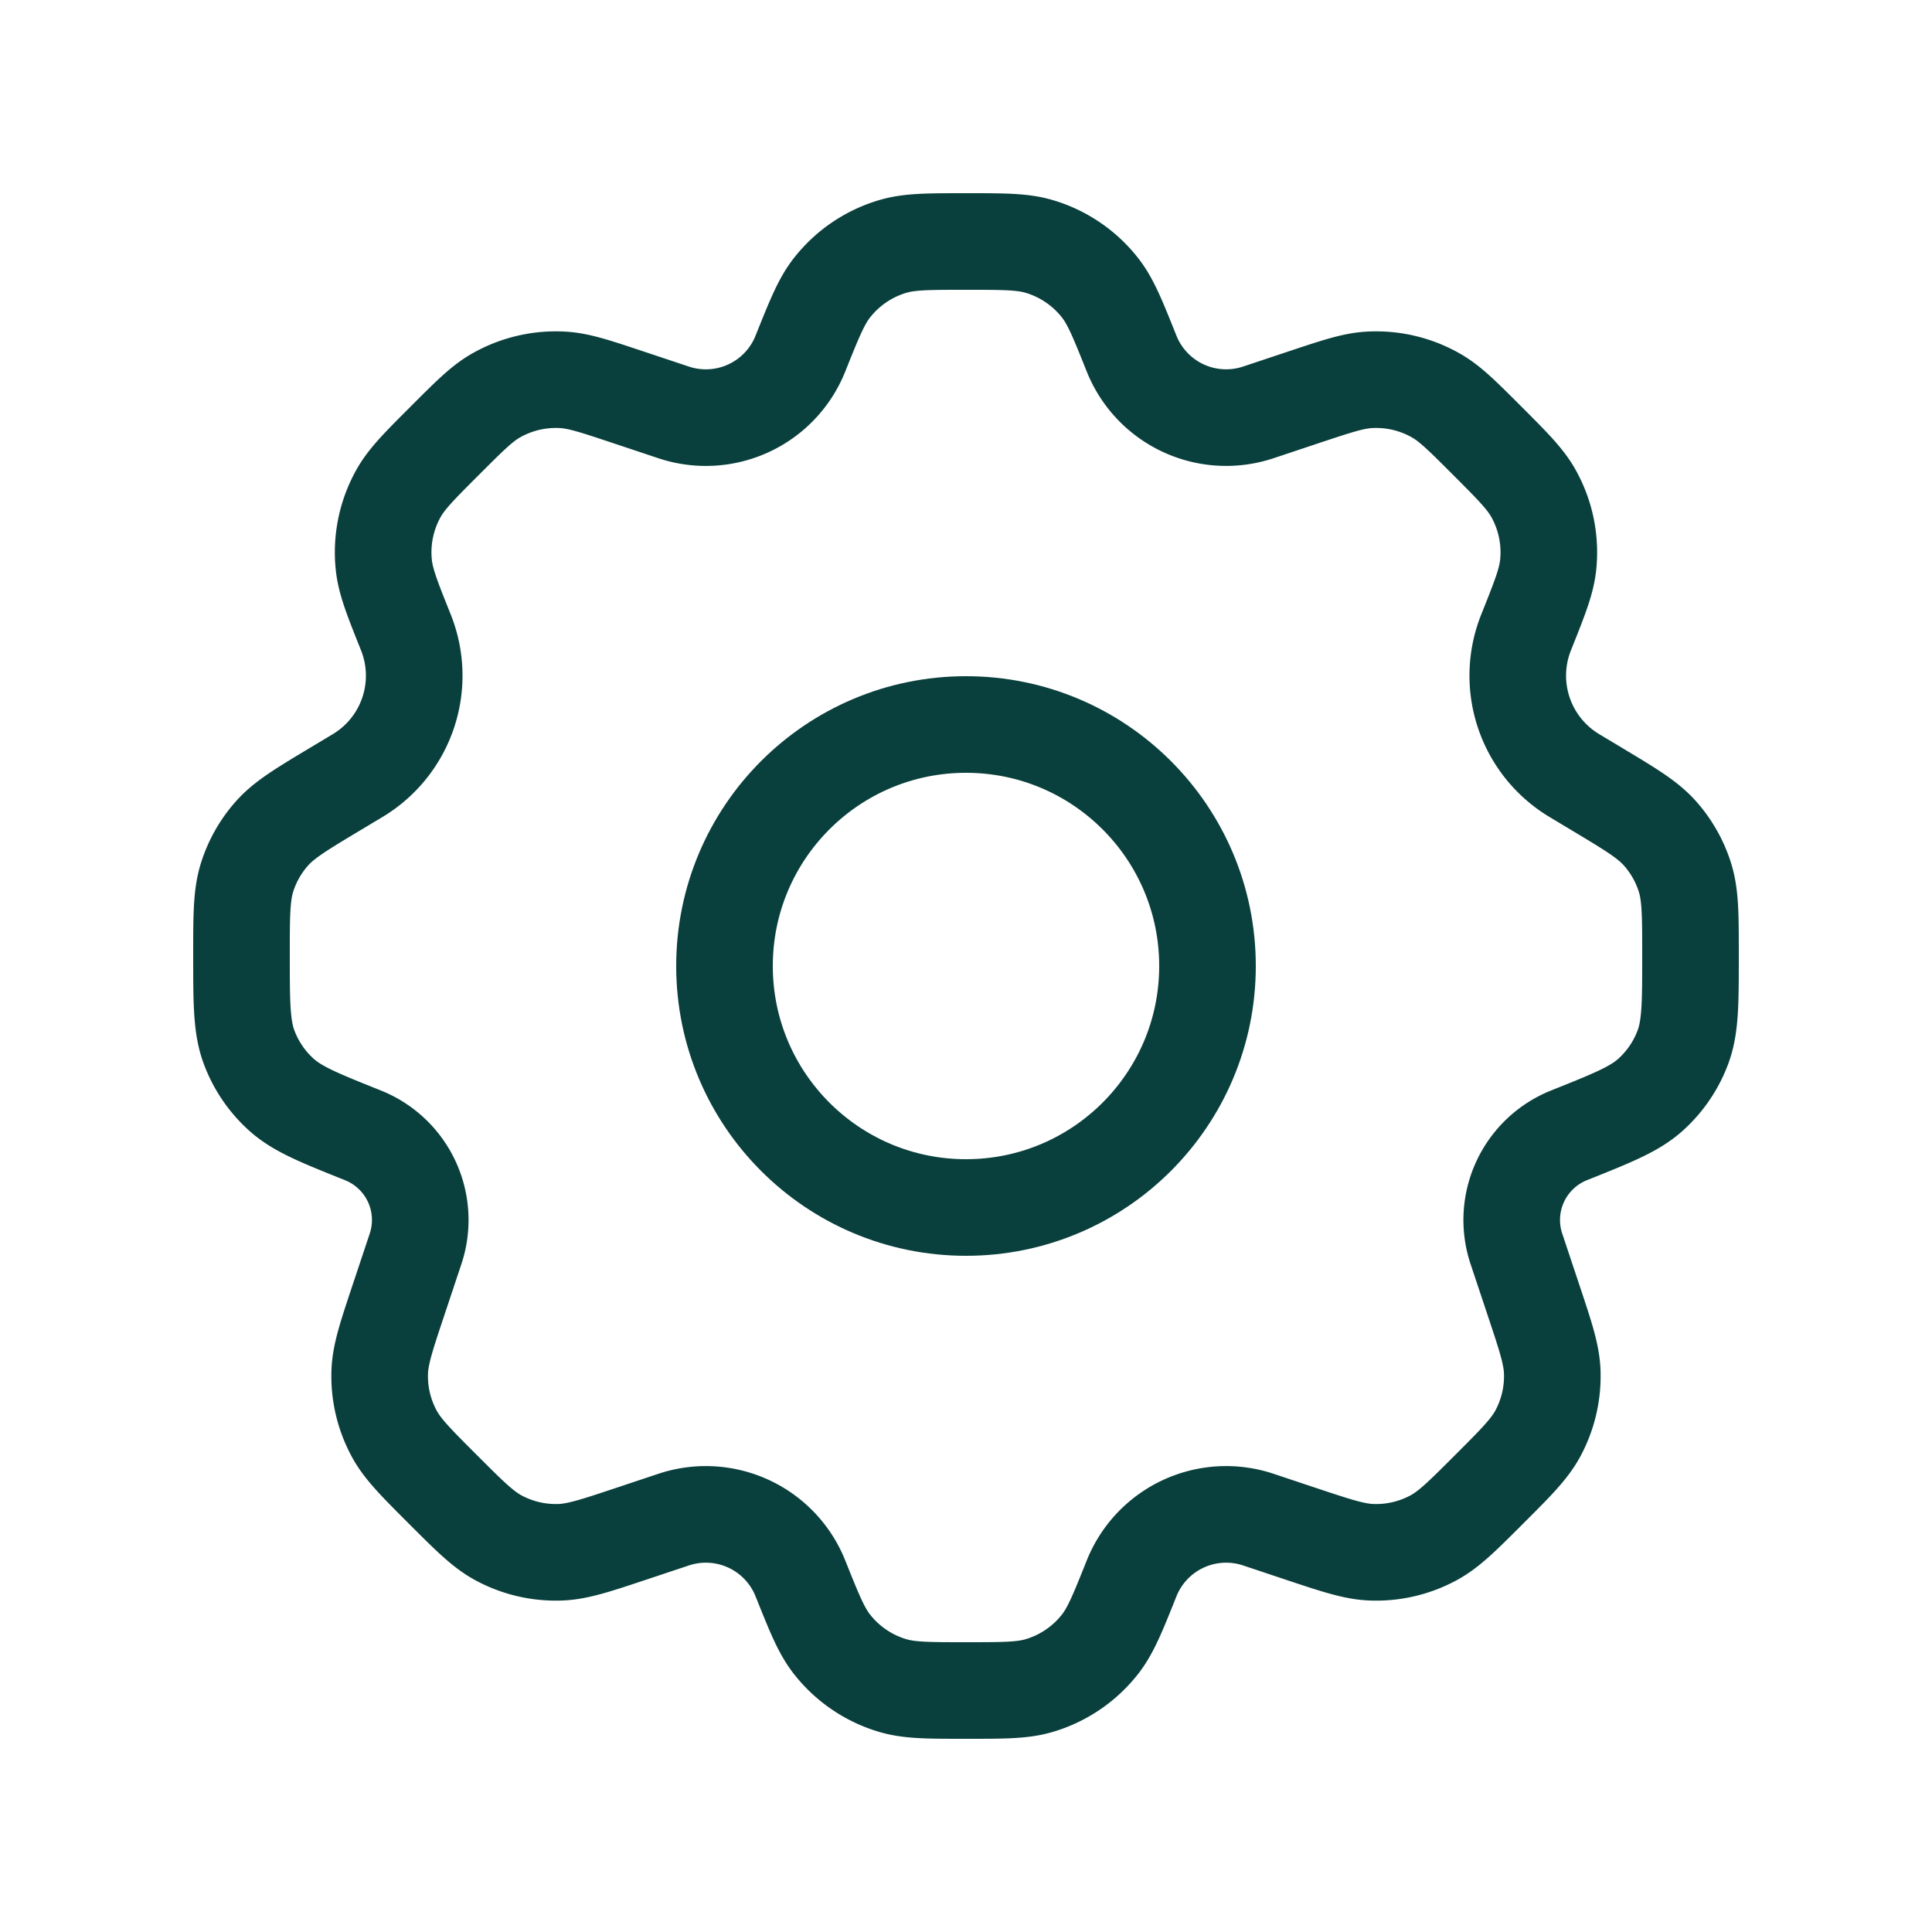
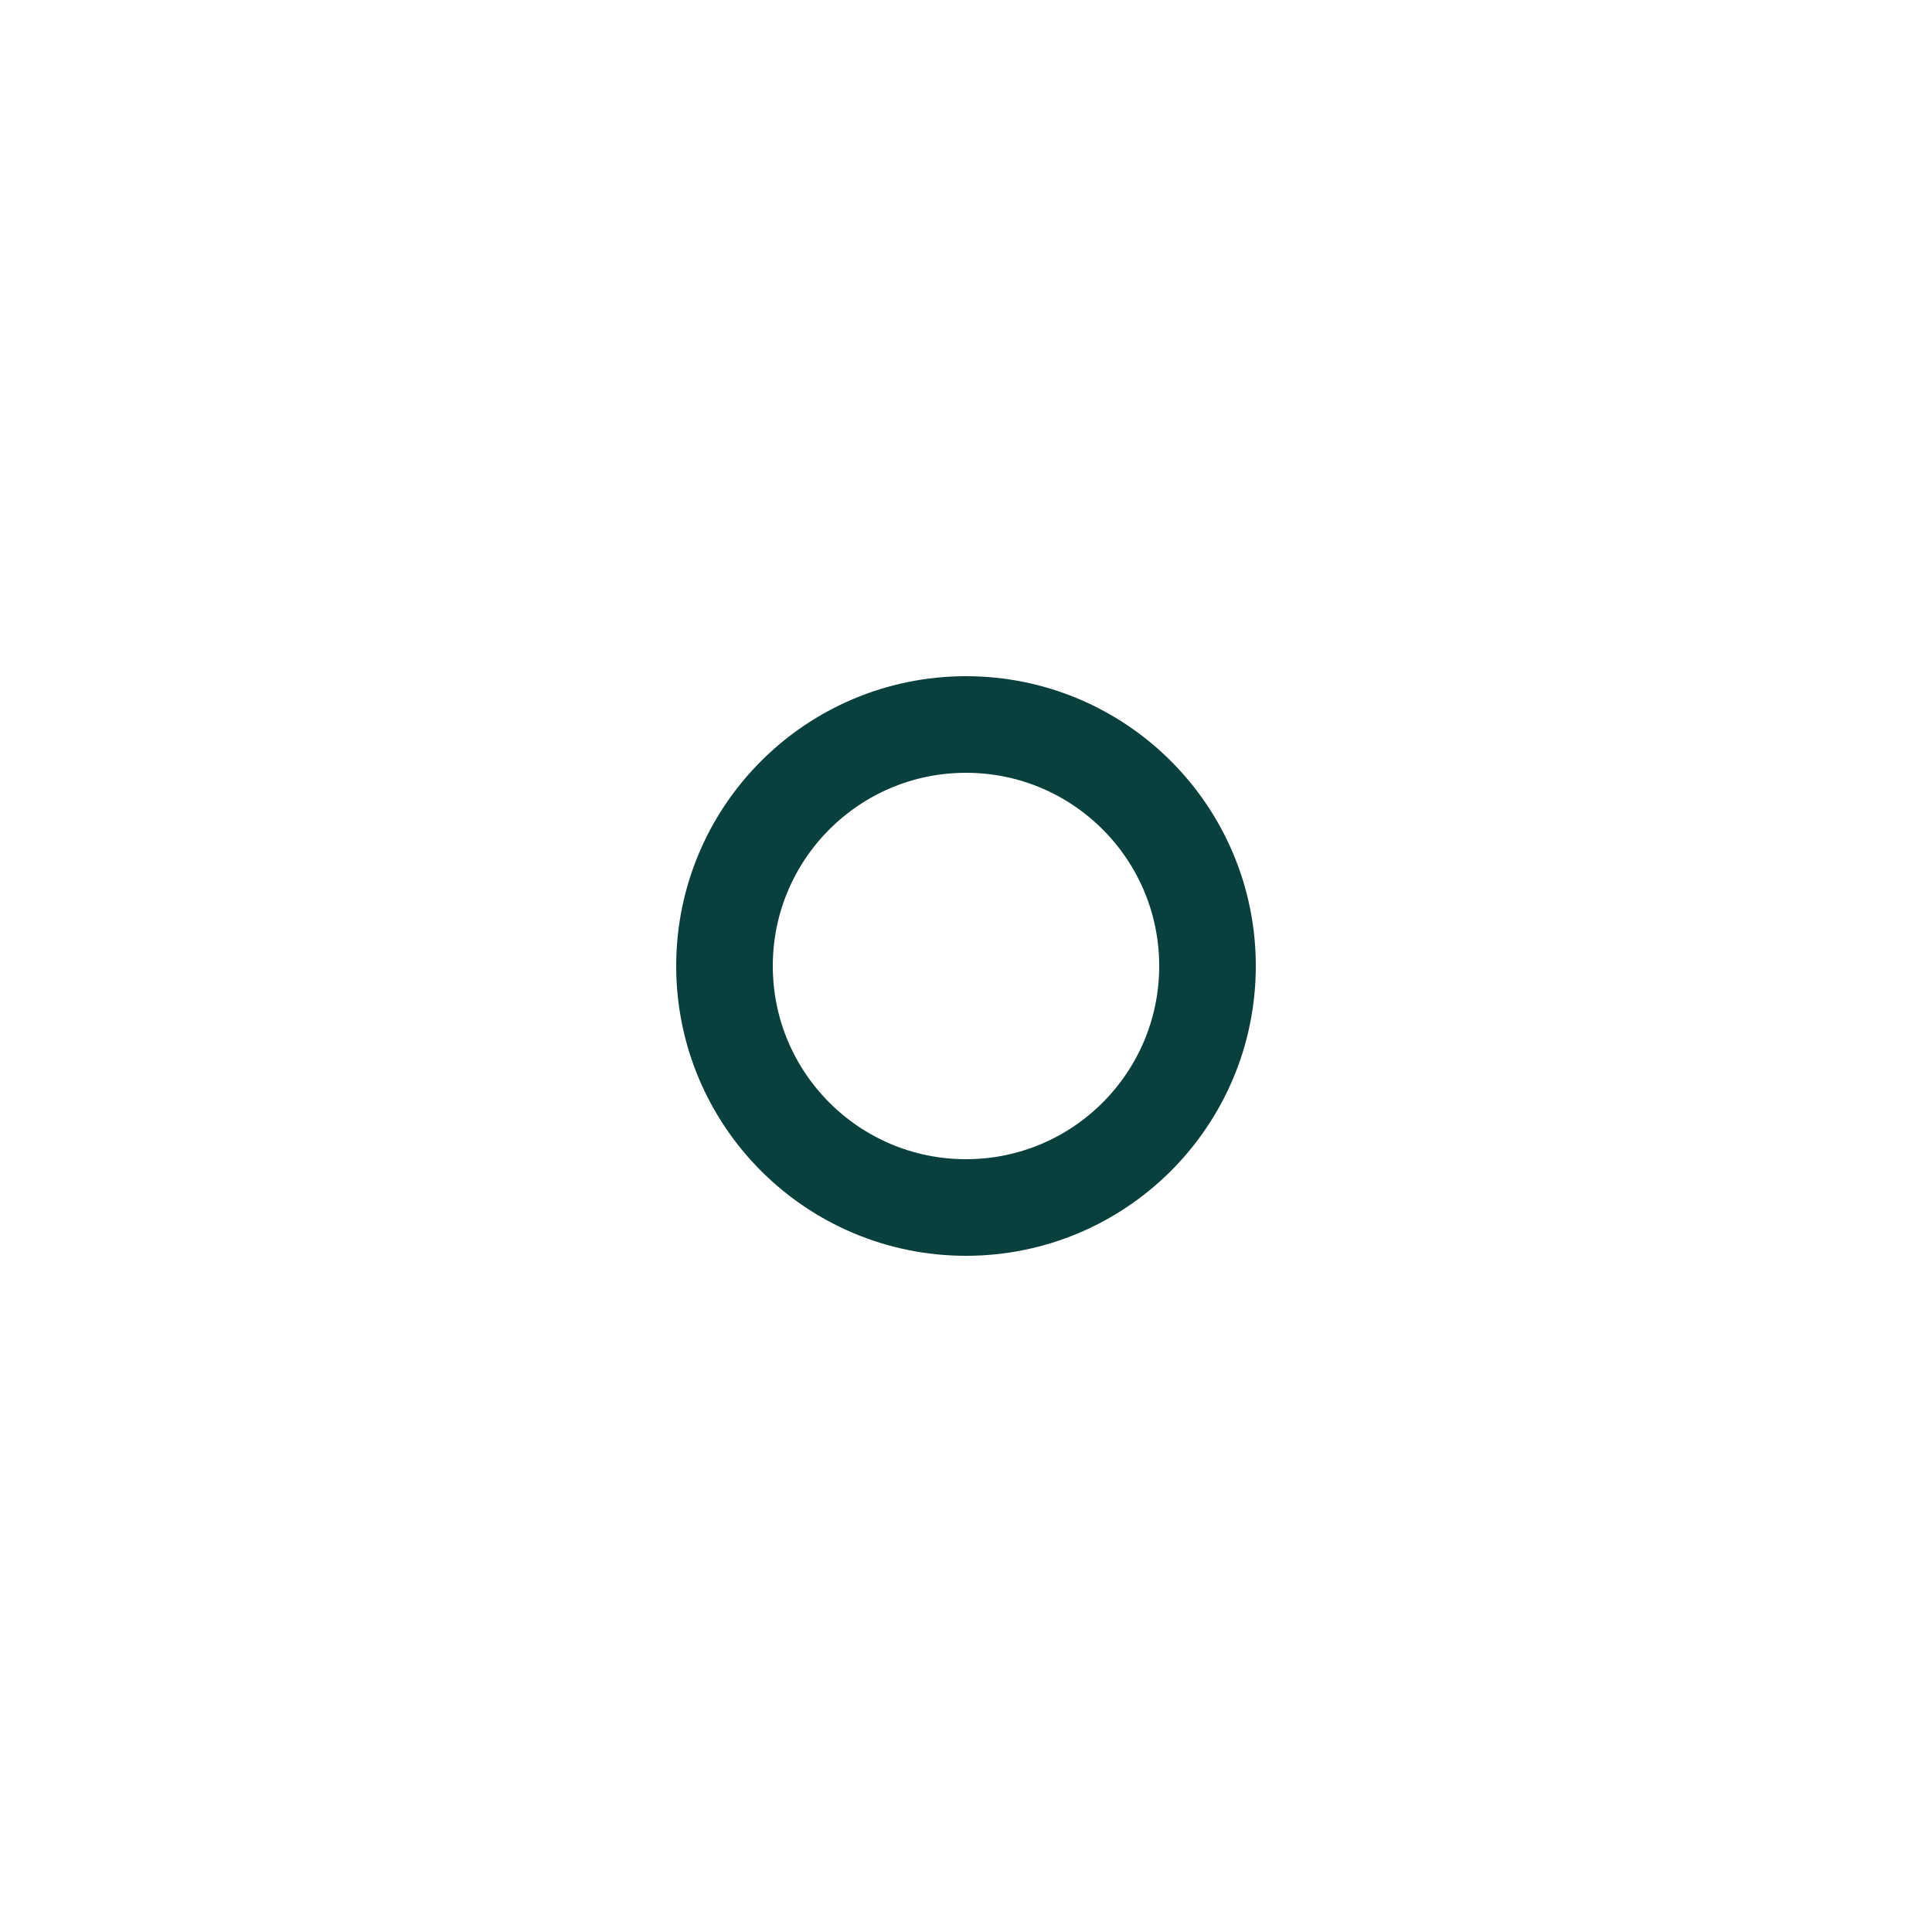
<svg xmlns="http://www.w3.org/2000/svg" width="80" height="80" fill="none">
  <path d="M50 40c0 5.523-4.477 10-10 10s-10-4.477-10-10 4.477-10 10-10 10 4.477 10 10Z" stroke="#093F3C" stroke-width="4" stroke-linecap="round" stroke-linejoin="round" />
-   <path d="M43.015 10.2C42.33 10 41.553 10 40 10c-1.553 0-2.33 0-3.015.2a5 5 0 0 0-2.536 1.717c-.44.563-.73 1.284-1.306 2.725a4.216 4.216 0 0 1-5.248 2.435l-1.902-.634c-1.35-.45-2.025-.675-2.686-.714a5 5 0 0 0-2.784.657c-.574.33-1.077.834-2.083 1.84-1.07 1.069-1.604 1.603-1.944 2.214a5 5 0 0 0-.604 2.945c.072.695.352 1.397.914 2.8a4.825 4.825 0 0 1-1.997 5.93l-.925.555c-1.416.85-2.125 1.274-2.639 1.86a5 5 0 0 0-1.008 1.78C10 37.052 10 37.886 10 39.554c0 1.975 0 2.963.315 3.809a5 5 0 0 0 1.322 1.952c.668.607 1.576.97 3.392 1.697a3.775 3.775 0 0 1 2.179 4.698l-.717 2.151c-.497 1.49-.745 2.236-.768 2.968-.027.88.179 1.752.597 2.527.347.645.903 1.2 2.013 2.31 1.111 1.111 1.667 1.667 2.311 2.014a4.999 4.999 0 0 0 2.527.597c.732-.023 1.477-.271 2.968-.768l1.756-.585a4.216 4.216 0 0 1 5.248 2.434c.577 1.441.865 2.162 1.306 2.725a5 5 0 0 0 2.536 1.717c.686.2 1.462.2 3.015.2 1.553 0 2.33 0 3.015-.2a5 5 0 0 0 2.536-1.717c.44-.563.73-1.284 1.306-2.725a4.216 4.216 0 0 1 5.248-2.434l1.755.586c1.49.496 2.235.745 2.967.767a5 5 0 0 0 2.527-.596c.645-.348 1.2-.903 2.311-2.014 1.111-1.11 1.666-1.666 2.014-2.31a5 5 0 0 0 .597-2.528c-.023-.732-.271-1.477-.768-2.968l-.717-2.15a3.776 3.776 0 0 1 2.18-4.7c1.816-.726 2.724-1.089 3.391-1.696a5 5 0 0 0 1.323-1.952c.315-.846.315-1.834.315-3.809 0-1.668 0-2.502-.237-3.244a5 5 0 0 0-1.008-1.78c-.514-.586-1.223-1.01-2.639-1.86l-.926-.556a4.824 4.824 0 0 1-1.997-5.929c.561-1.404.842-2.106.914-2.8a5 5 0 0 0-.605-2.946c-.34-.61-.874-1.144-1.943-2.214-1.006-1.006-1.51-1.509-2.084-1.839a5 5 0 0 0-2.783-.657c-.661.039-1.336.264-2.686.713l-1.901.634a4.216 4.216 0 0 1-5.248-2.434c-.577-1.441-.865-2.162-1.306-2.725a5 5 0 0 0-2.536-1.717Z" stroke="#093F3C" stroke-width="4" stroke-linecap="round" stroke-linejoin="round" />
</svg>